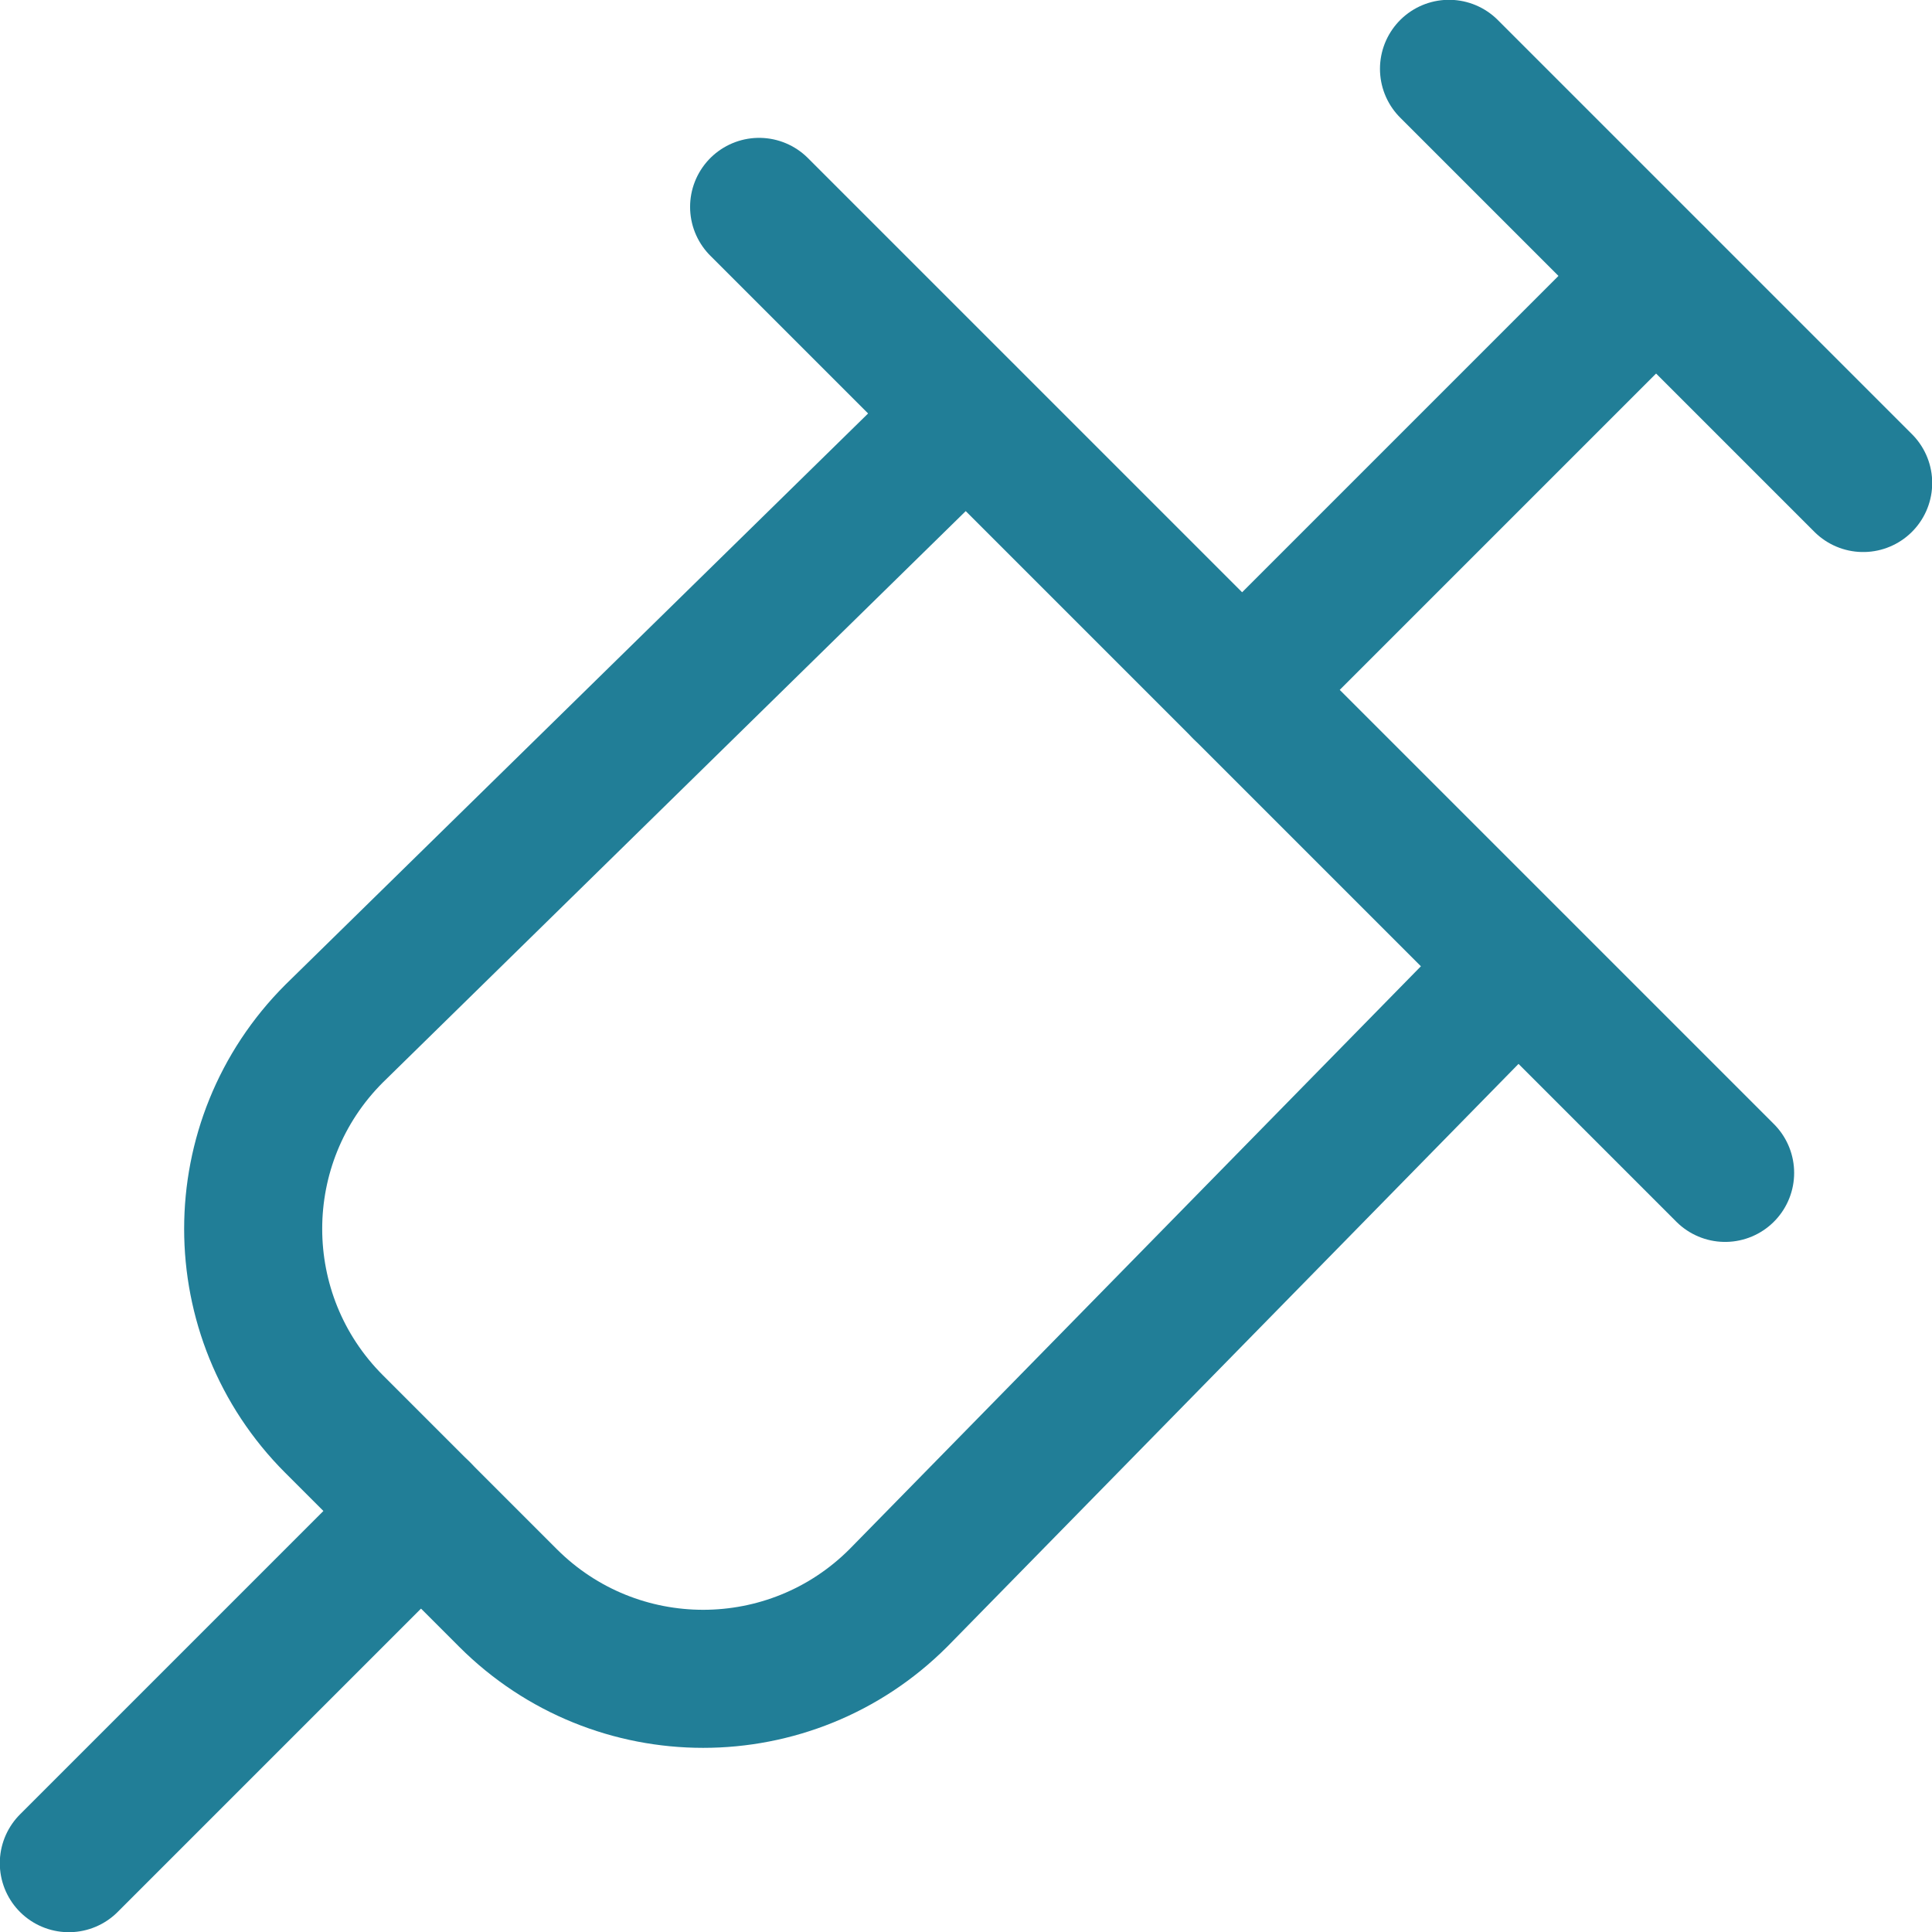
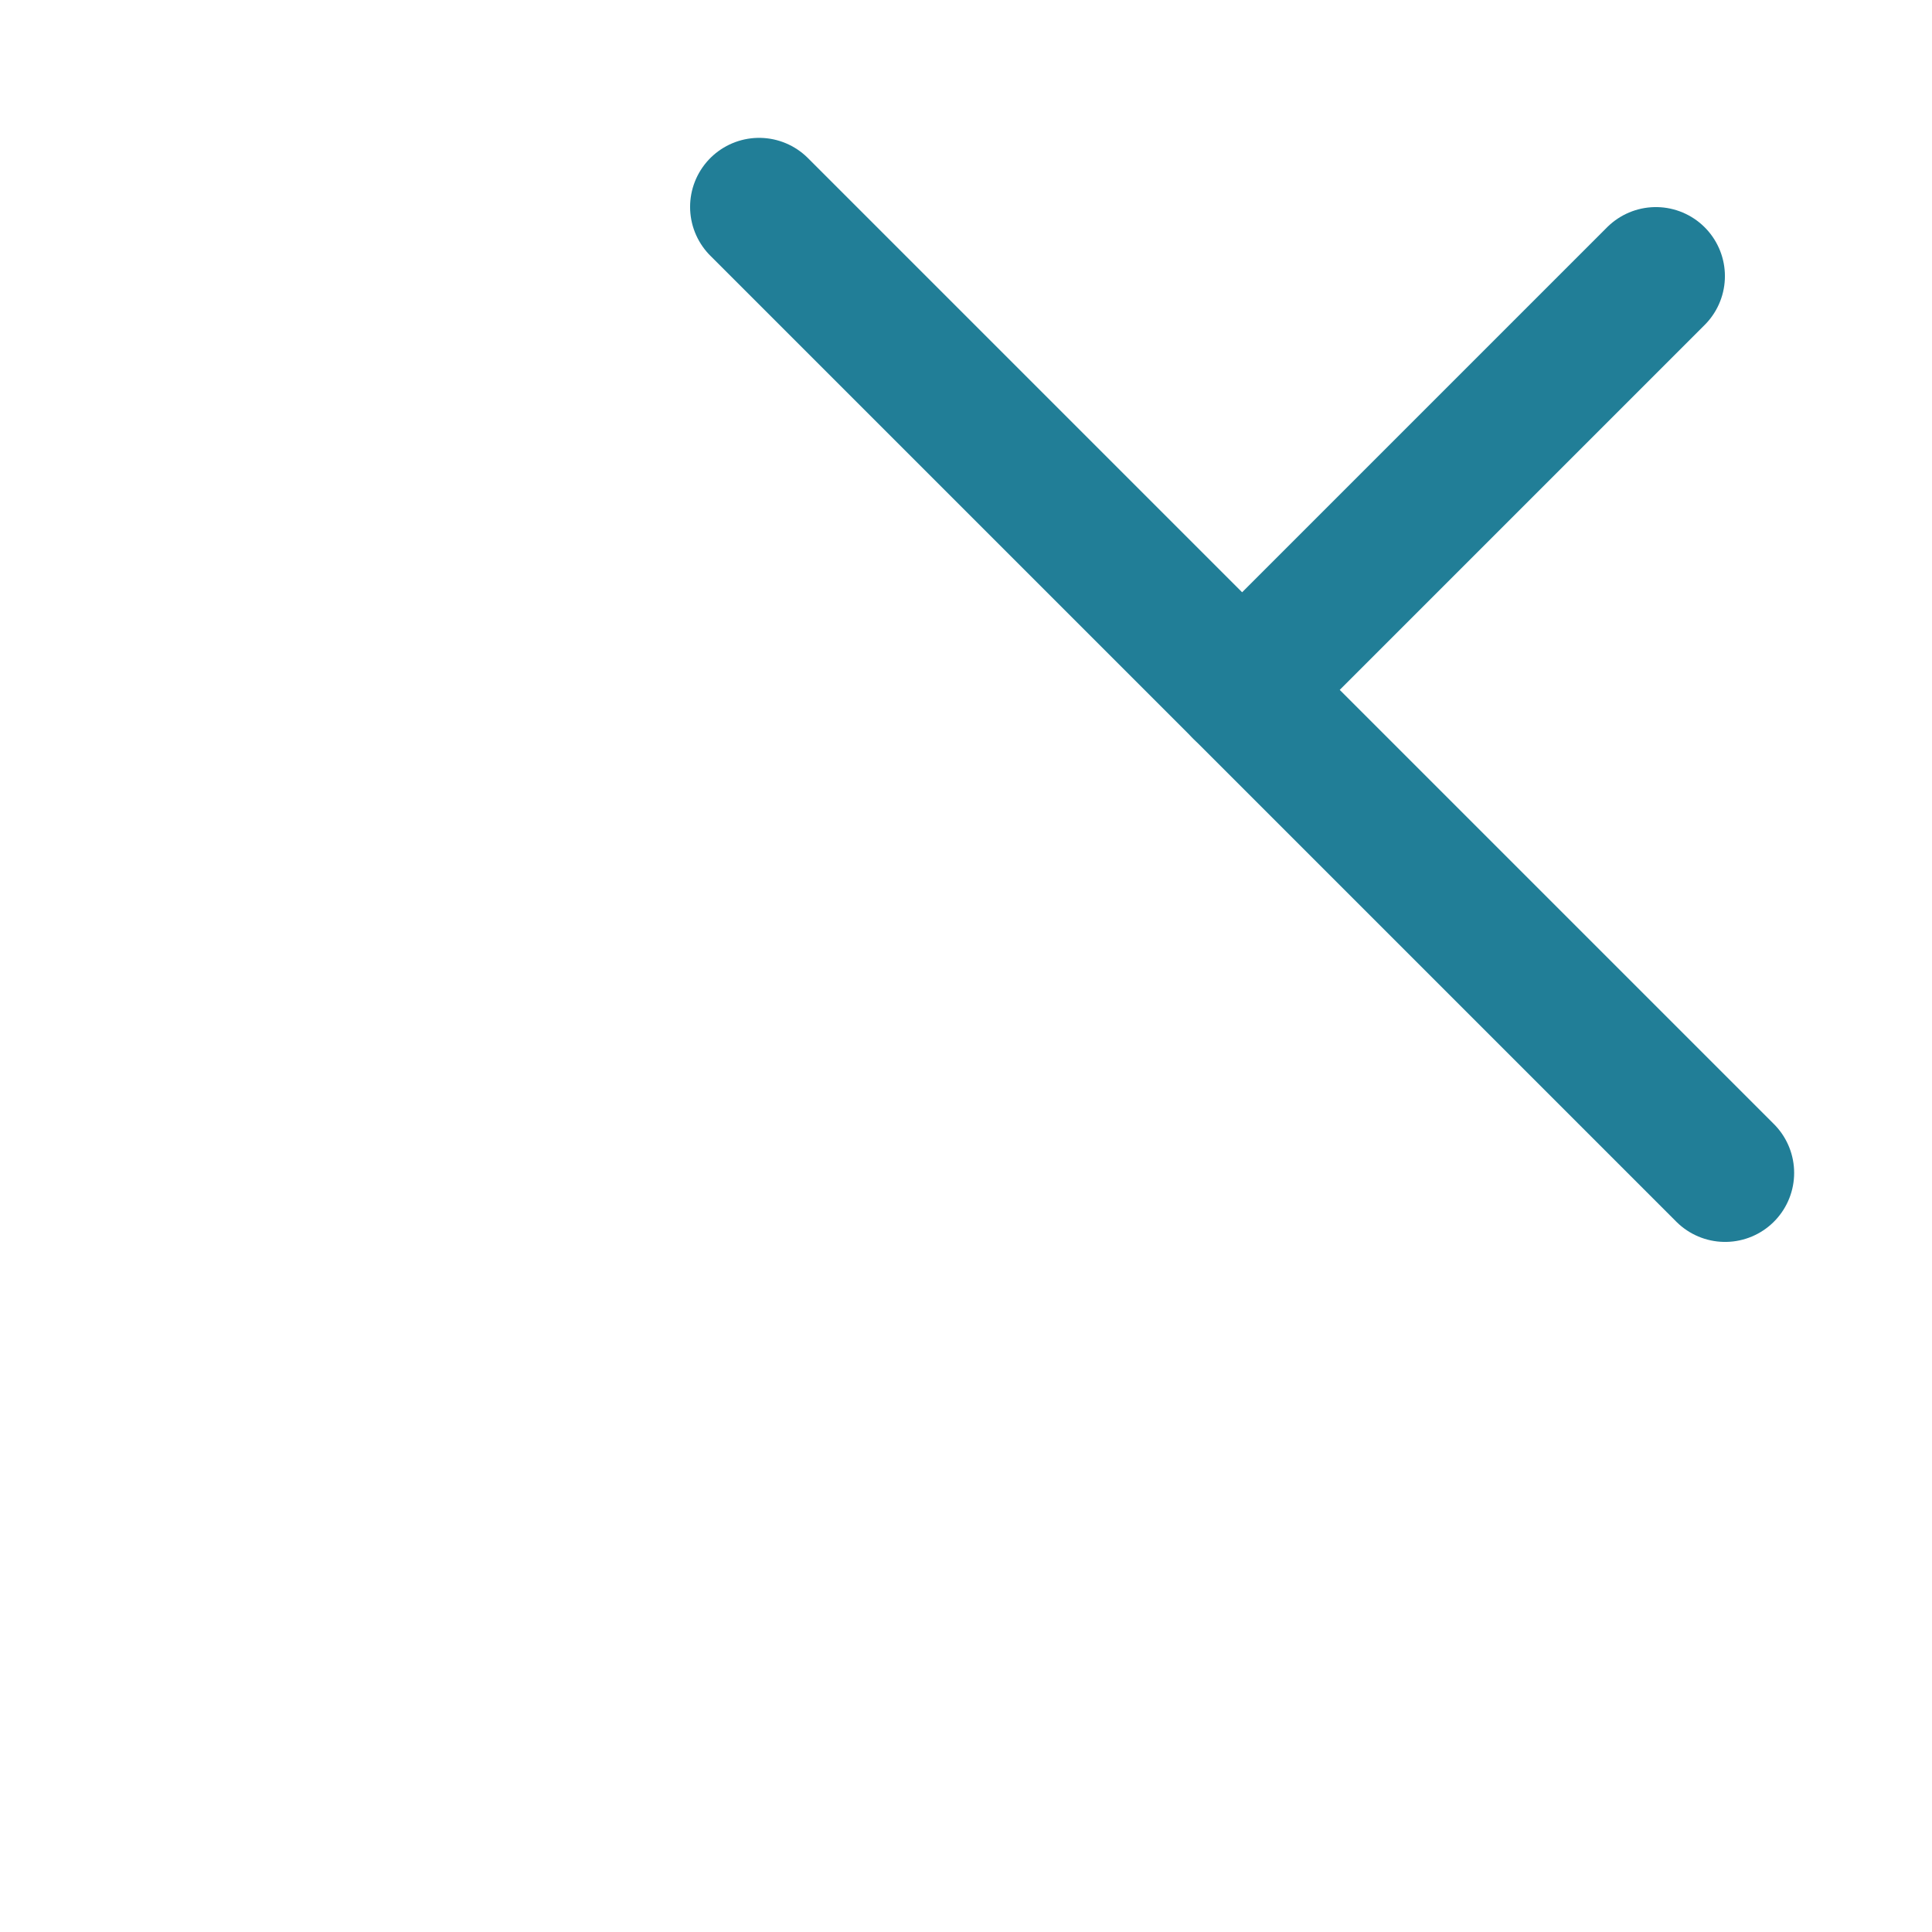
<svg xmlns="http://www.w3.org/2000/svg" id="Layer_1" data-name="Layer 1" viewBox="0 0 48 48">
  <defs>
    <style>
      .cls-1 {
        fill: none;
        stroke: #217e97;
        stroke-linecap: round;
        stroke-linejoin: round;
        stroke-width: 3.43px;
      }
    </style>
  </defs>
-   <path class="cls-1" d="M24,10.29l-15.7,15.39c-2.68,2.68-2.68,7.02,0,9.7,0,0,0,0,0,0l4.32,4.32c2.68,2.68,7.02,2.68,9.7,0,0,0,0,0,0,0l15.39-15.7" />
-   <line class="cls-1" x1="36" y1="1.71" x2="46.29" y2="12" />
  <line class="cls-1" x1="30.86" y1="17.14" x2="41.14" y2="6.86" />
-   <line class="cls-1" x1="10.46" y1="37.54" x2="1.71" y2="46.29" />
  <line class="cls-1" x1="18.86" y1="5.14" x2="42.86" y2="29.14" />
</svg>